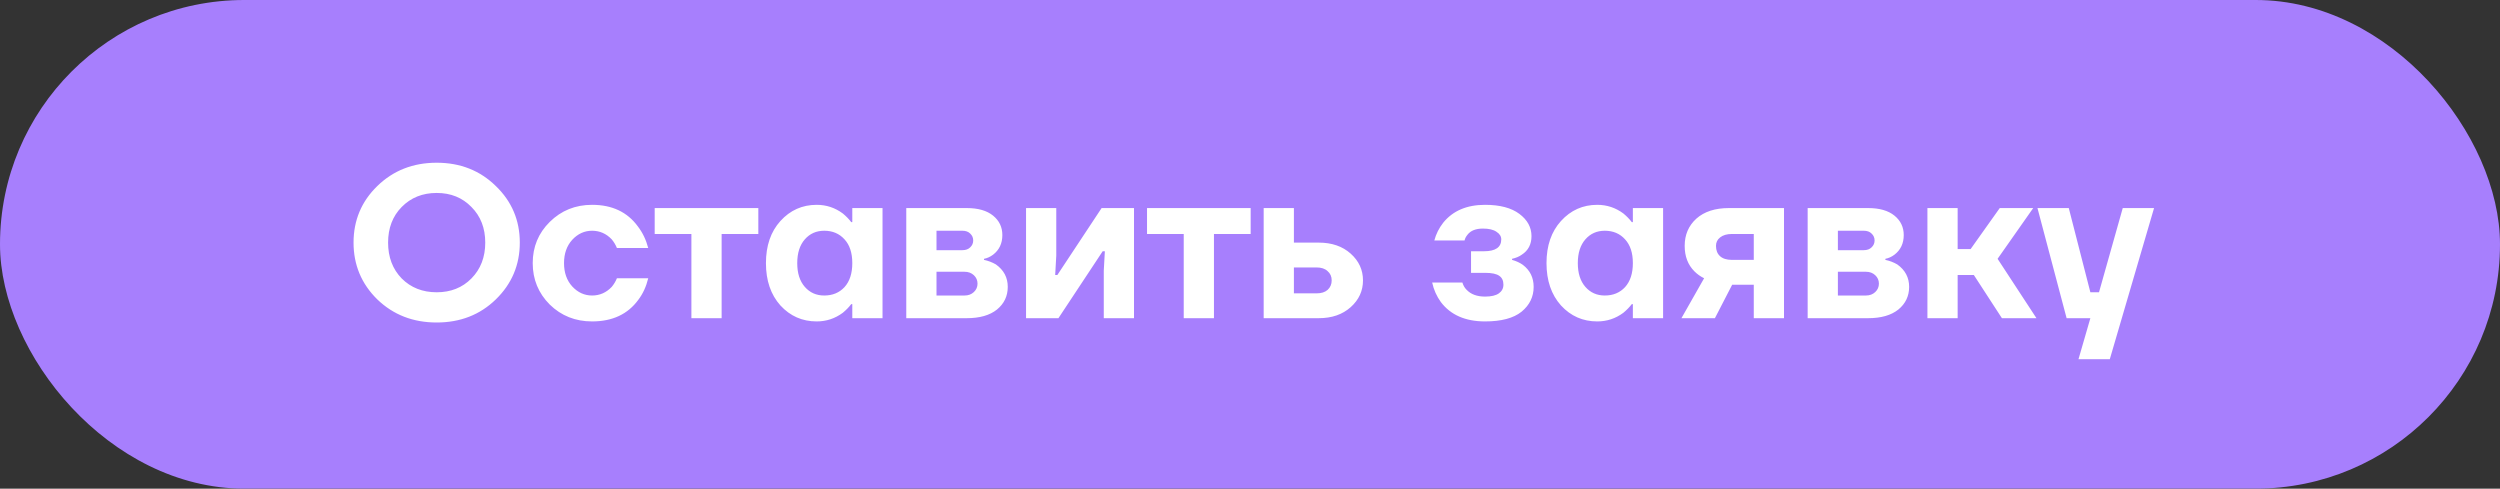
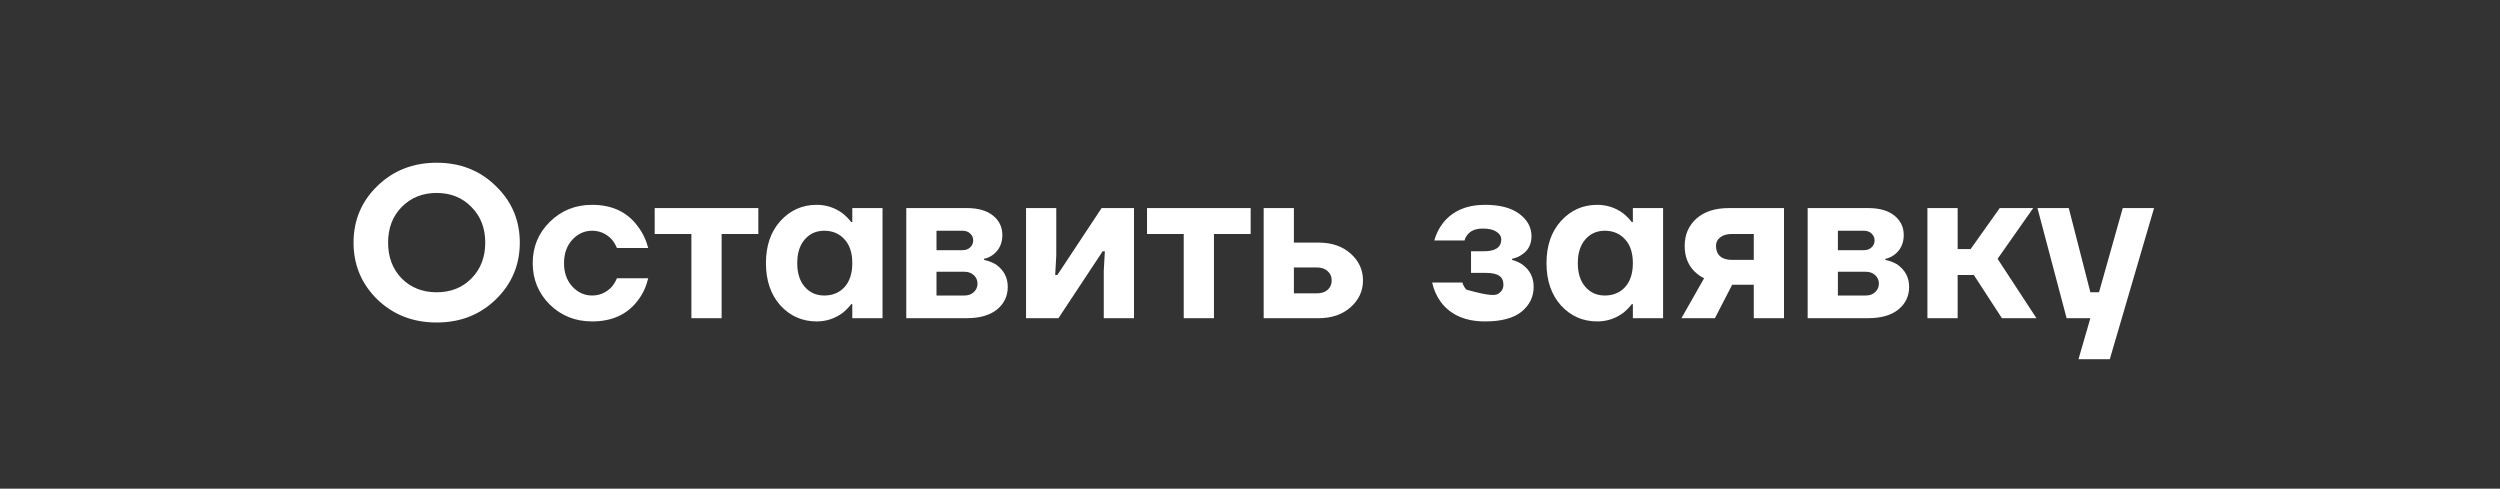
<svg xmlns="http://www.w3.org/2000/svg" width="220" height="43" viewBox="0 0 220 43" fill="none">
  <rect x="0" y="0" width="220" height="43" fill="#333333" stroke="none" />
-   <rect width="220" height="43" rx="21.5" fill="#A77FFD" />
-   <path d="M33.202 26.347C31.808 24.979 31.112 23.313 31.112 21.35C31.112 19.387 31.808 17.727 33.202 16.372C34.608 15.004 36.349 14.32 38.427 14.32C40.504 14.32 42.239 15.004 43.633 16.372C45.039 17.727 45.742 19.387 45.742 21.35C45.742 23.313 45.039 24.979 43.633 26.347C42.239 27.702 40.504 28.38 38.427 28.38C36.349 28.38 34.608 27.702 33.202 26.347ZM35.349 18.215C34.551 19.026 34.152 20.071 34.152 21.35C34.152 22.629 34.551 23.681 35.349 24.504C36.159 25.315 37.185 25.72 38.427 25.72C39.668 25.72 40.688 25.315 41.486 24.504C42.296 23.681 42.702 22.629 42.702 21.35C42.702 20.071 42.296 19.026 41.486 18.215C40.688 17.392 39.668 16.98 38.427 16.98C37.185 16.98 36.159 17.392 35.349 18.215ZM48.38 26.803C47.379 25.802 46.879 24.586 46.879 23.155C46.879 21.724 47.379 20.514 48.38 19.526C49.393 18.525 50.635 18.025 52.104 18.025C53.864 18.025 55.207 18.658 56.132 19.925C56.55 20.47 56.854 21.103 57.044 21.825H54.289C54.175 21.546 54.023 21.293 53.833 21.065C53.352 20.558 52.775 20.305 52.104 20.305C51.432 20.305 50.85 20.571 50.356 21.103C49.874 21.635 49.634 22.319 49.634 23.155C49.634 23.991 49.874 24.675 50.356 25.207C50.85 25.739 51.432 26.005 52.104 26.005C52.775 26.005 53.352 25.752 53.833 25.245C54.023 25.017 54.175 24.764 54.289 24.485H57.044C56.867 25.22 56.575 25.853 56.17 26.385C55.245 27.652 53.89 28.285 52.104 28.285C50.635 28.285 49.393 27.791 48.38 26.803ZM57.613 20.59V18.31H66.733V20.59H63.503V28H60.843V20.59H57.613ZM68.675 26.879C67.827 25.929 67.403 24.688 67.403 23.155C67.403 21.622 67.827 20.387 68.675 19.45C69.537 18.5 70.601 18.025 71.868 18.025C72.716 18.025 73.483 18.278 74.166 18.785C74.458 19.026 74.705 19.279 74.907 19.545H75.002V18.31H77.662V28H75.002V26.765H74.907C74.705 27.031 74.458 27.284 74.166 27.525C73.483 28.032 72.716 28.285 71.868 28.285C70.601 28.285 69.537 27.816 68.675 26.879ZM70.823 21.065C70.379 21.572 70.157 22.268 70.157 23.155C70.157 24.042 70.379 24.738 70.823 25.245C71.266 25.752 71.836 26.005 72.532 26.005C73.267 26.005 73.862 25.758 74.319 25.264C74.775 24.757 75.002 24.054 75.002 23.155C75.002 22.256 74.775 21.559 74.319 21.065C73.862 20.558 73.267 20.305 72.532 20.305C71.836 20.305 71.266 20.558 70.823 21.065ZM79.752 28V18.31H85.073C86.073 18.31 86.846 18.532 87.391 18.975C87.935 19.418 88.207 19.988 88.207 20.685C88.207 21.42 87.935 21.996 87.391 22.414C87.137 22.604 86.871 22.724 86.593 22.775V22.87C86.96 22.946 87.308 23.079 87.638 23.269C88.334 23.763 88.683 24.422 88.683 25.245C88.683 26.056 88.366 26.721 87.733 27.24C87.099 27.747 86.213 28 85.073 28H79.752ZM82.412 22.015H84.692C84.984 22.015 85.212 21.933 85.376 21.768C85.554 21.603 85.642 21.401 85.642 21.16C85.642 20.919 85.554 20.717 85.376 20.552C85.212 20.387 84.984 20.305 84.692 20.305H82.412V22.015ZM82.412 26.005H84.882C85.212 26.005 85.484 25.904 85.7 25.701C85.915 25.498 86.022 25.251 86.022 24.96C86.022 24.669 85.915 24.422 85.7 24.219C85.484 24.016 85.212 23.915 84.882 23.915H82.412V26.005ZM90.292 28V18.31H92.952V22.49L92.857 24.2H93.047L96.942 18.31H99.792V28H97.132V23.82L97.227 22.11H97.037L93.142 28H90.292ZM100.938 20.59V18.31H110.058V20.59H106.828V28H104.168V20.59H100.938ZM111.203 28V18.31H113.863V21.35H116.048C117.2 21.35 118.138 21.673 118.86 22.319C119.582 22.965 119.943 23.75 119.943 24.675C119.943 25.6 119.582 26.385 118.86 27.031C118.138 27.677 117.2 28 116.048 28H111.203ZM113.863 25.815H115.858C116.276 25.815 116.599 25.714 116.827 25.511C117.067 25.296 117.188 25.017 117.188 24.675C117.188 24.333 117.067 24.061 116.827 23.858C116.599 23.643 116.276 23.535 115.858 23.535H113.863V25.815ZM126.031 24.865H128.691C128.767 25.118 128.887 25.327 129.052 25.492C129.432 25.897 129.977 26.1 130.686 26.1C131.231 26.1 131.636 26.005 131.902 25.815C132.168 25.625 132.301 25.372 132.301 25.055C132.301 24.7 132.181 24.441 131.94 24.276C131.699 24.099 131.281 24.01 130.686 24.01H129.451V22.11H130.591C131.604 22.11 132.111 21.762 132.111 21.065C132.111 20.799 131.972 20.577 131.693 20.4C131.427 20.21 131.028 20.115 130.496 20.115C129.875 20.115 129.426 20.292 129.147 20.647C129.008 20.812 128.919 20.983 128.881 21.16H126.221C126.373 20.59 126.633 20.071 127 19.602C127.849 18.551 129.077 18.025 130.686 18.025C131.991 18.025 132.998 18.291 133.707 18.823C134.416 19.355 134.771 20.007 134.771 20.78C134.771 21.502 134.486 22.047 133.916 22.414C133.688 22.579 133.403 22.699 133.061 22.775V22.87C133.428 22.971 133.745 23.117 134.011 23.307C134.644 23.788 134.961 24.434 134.961 25.245C134.961 26.119 134.606 26.847 133.897 27.43C133.188 28 132.117 28.285 130.686 28.285C128.951 28.285 127.652 27.715 126.791 26.575C126.424 26.068 126.17 25.498 126.031 24.865ZM137.365 26.879C136.516 25.929 136.092 24.688 136.092 23.155C136.092 21.622 136.516 20.387 137.365 19.45C138.226 18.5 139.29 18.025 140.557 18.025C141.406 18.025 142.172 18.278 142.856 18.785C143.147 19.026 143.394 19.279 143.597 19.545H143.692V18.31H146.352V28H143.692V26.765H143.597C143.394 27.031 143.147 27.284 142.856 27.525C142.172 28.032 141.406 28.285 140.557 28.285C139.29 28.285 138.226 27.816 137.365 26.879ZM139.512 21.065C139.069 21.572 138.847 22.268 138.847 23.155C138.847 24.042 139.069 24.738 139.512 25.245C139.955 25.752 140.525 26.005 141.222 26.005C141.957 26.005 142.552 25.758 143.008 25.264C143.464 24.757 143.692 24.054 143.692 23.155C143.692 22.256 143.464 21.559 143.008 21.065C142.552 20.558 141.957 20.305 141.222 20.305C140.525 20.305 139.955 20.558 139.512 21.065ZM147.967 28L149.962 24.485C149.645 24.333 149.36 24.13 149.107 23.877C148.537 23.307 148.252 22.56 148.252 21.635C148.252 20.66 148.594 19.862 149.278 19.241C149.975 18.62 150.931 18.31 152.147 18.31H156.992V28H154.332V25.055H152.432L150.912 28H147.967ZM151.007 21.635C151.007 22.028 151.127 22.332 151.368 22.547C151.609 22.762 151.957 22.87 152.413 22.87H154.332V20.59H152.413C151.97 20.59 151.621 20.691 151.368 20.894C151.127 21.084 151.007 21.331 151.007 21.635ZM159.074 28V18.31H164.394C165.394 18.31 166.167 18.532 166.712 18.975C167.256 19.418 167.529 19.988 167.529 20.685C167.529 21.42 167.256 21.996 166.712 22.414C166.458 22.604 166.192 22.724 165.914 22.775V22.87C166.281 22.946 166.629 23.079 166.959 23.269C167.655 23.763 168.004 24.422 168.004 25.245C168.004 26.056 167.687 26.721 167.054 27.24C166.42 27.747 165.534 28 164.394 28H159.074ZM161.734 22.015H164.014C164.305 22.015 164.533 21.933 164.698 21.768C164.875 21.603 164.964 21.401 164.964 21.16C164.964 20.919 164.875 20.717 164.698 20.552C164.533 20.387 164.305 20.305 164.014 20.305H161.734V22.015ZM161.734 26.005H164.204C164.533 26.005 164.805 25.904 165.021 25.701C165.236 25.498 165.344 25.251 165.344 24.96C165.344 24.669 165.236 24.422 165.021 24.219C164.805 24.016 164.533 23.915 164.204 23.915H161.734V26.005ZM169.613 28V18.31H172.273V21.92H173.413L175.978 18.31H178.923L175.788 22.775L179.208 28H176.168L173.698 24.2H172.273V28H169.613ZM179.297 18.31H182.052L183.952 25.72H184.712L186.802 18.31H189.557L185.662 31.61H182.907L183.952 28H181.862L179.297 18.31Z" fill="white" />
+   <path d="M33.202 26.347C31.808 24.979 31.112 23.313 31.112 21.35C31.112 19.387 31.808 17.727 33.202 16.372C34.608 15.004 36.349 14.32 38.427 14.32C40.504 14.32 42.239 15.004 43.633 16.372C45.039 17.727 45.742 19.387 45.742 21.35C45.742 23.313 45.039 24.979 43.633 26.347C42.239 27.702 40.504 28.38 38.427 28.38C36.349 28.38 34.608 27.702 33.202 26.347ZM35.349 18.215C34.551 19.026 34.152 20.071 34.152 21.35C34.152 22.629 34.551 23.681 35.349 24.504C36.159 25.315 37.185 25.72 38.427 25.72C39.668 25.72 40.688 25.315 41.486 24.504C42.296 23.681 42.702 22.629 42.702 21.35C42.702 20.071 42.296 19.026 41.486 18.215C40.688 17.392 39.668 16.98 38.427 16.98C37.185 16.98 36.159 17.392 35.349 18.215ZM48.38 26.803C47.379 25.802 46.879 24.586 46.879 23.155C46.879 21.724 47.379 20.514 48.38 19.526C49.393 18.525 50.635 18.025 52.104 18.025C53.864 18.025 55.207 18.658 56.132 19.925C56.55 20.47 56.854 21.103 57.044 21.825H54.289C54.175 21.546 54.023 21.293 53.833 21.065C53.352 20.558 52.775 20.305 52.104 20.305C51.432 20.305 50.85 20.571 50.356 21.103C49.874 21.635 49.634 22.319 49.634 23.155C49.634 23.991 49.874 24.675 50.356 25.207C50.85 25.739 51.432 26.005 52.104 26.005C52.775 26.005 53.352 25.752 53.833 25.245C54.023 25.017 54.175 24.764 54.289 24.485H57.044C56.867 25.22 56.575 25.853 56.17 26.385C55.245 27.652 53.89 28.285 52.104 28.285C50.635 28.285 49.393 27.791 48.38 26.803ZM57.613 20.59V18.31H66.733V20.59H63.503V28H60.843V20.59H57.613ZM68.675 26.879C67.827 25.929 67.403 24.688 67.403 23.155C67.403 21.622 67.827 20.387 68.675 19.45C69.537 18.5 70.601 18.025 71.868 18.025C72.716 18.025 73.483 18.278 74.166 18.785C74.458 19.026 74.705 19.279 74.907 19.545H75.002V18.31H77.662V28H75.002V26.765H74.907C74.705 27.031 74.458 27.284 74.166 27.525C73.483 28.032 72.716 28.285 71.868 28.285C70.601 28.285 69.537 27.816 68.675 26.879ZM70.823 21.065C70.379 21.572 70.157 22.268 70.157 23.155C70.157 24.042 70.379 24.738 70.823 25.245C71.266 25.752 71.836 26.005 72.532 26.005C73.267 26.005 73.862 25.758 74.319 25.264C74.775 24.757 75.002 24.054 75.002 23.155C75.002 22.256 74.775 21.559 74.319 21.065C73.862 20.558 73.267 20.305 72.532 20.305C71.836 20.305 71.266 20.558 70.823 21.065ZM79.752 28V18.31H85.073C86.073 18.31 86.846 18.532 87.391 18.975C87.935 19.418 88.207 19.988 88.207 20.685C88.207 21.42 87.935 21.996 87.391 22.414C87.137 22.604 86.871 22.724 86.593 22.775V22.87C86.96 22.946 87.308 23.079 87.638 23.269C88.334 23.763 88.683 24.422 88.683 25.245C88.683 26.056 88.366 26.721 87.733 27.24C87.099 27.747 86.213 28 85.073 28H79.752ZM82.412 22.015H84.692C84.984 22.015 85.212 21.933 85.376 21.768C85.554 21.603 85.642 21.401 85.642 21.16C85.642 20.919 85.554 20.717 85.376 20.552C85.212 20.387 84.984 20.305 84.692 20.305H82.412V22.015ZM82.412 26.005H84.882C85.212 26.005 85.484 25.904 85.7 25.701C85.915 25.498 86.022 25.251 86.022 24.96C86.022 24.669 85.915 24.422 85.7 24.219C85.484 24.016 85.212 23.915 84.882 23.915H82.412V26.005ZM90.292 28V18.31H92.952V22.49L92.857 24.2H93.047L96.942 18.31H99.792V28H97.132V23.82L97.227 22.11H97.037L93.142 28H90.292ZM100.938 20.59V18.31H110.058V20.59H106.828V28H104.168V20.59H100.938ZM111.203 28V18.31H113.863V21.35H116.048C117.2 21.35 118.138 21.673 118.86 22.319C119.582 22.965 119.943 23.75 119.943 24.675C119.943 25.6 119.582 26.385 118.86 27.031C118.138 27.677 117.2 28 116.048 28H111.203ZM113.863 25.815H115.858C116.276 25.815 116.599 25.714 116.827 25.511C117.067 25.296 117.188 25.017 117.188 24.675C117.188 24.333 117.067 24.061 116.827 23.858C116.599 23.643 116.276 23.535 115.858 23.535H113.863V25.815ZM126.031 24.865H128.691C128.767 25.118 128.887 25.327 129.052 25.492C131.231 26.1 131.636 26.005 131.902 25.815C132.168 25.625 132.301 25.372 132.301 25.055C132.301 24.7 132.181 24.441 131.94 24.276C131.699 24.099 131.281 24.01 130.686 24.01H129.451V22.11H130.591C131.604 22.11 132.111 21.762 132.111 21.065C132.111 20.799 131.972 20.577 131.693 20.4C131.427 20.21 131.028 20.115 130.496 20.115C129.875 20.115 129.426 20.292 129.147 20.647C129.008 20.812 128.919 20.983 128.881 21.16H126.221C126.373 20.59 126.633 20.071 127 19.602C127.849 18.551 129.077 18.025 130.686 18.025C131.991 18.025 132.998 18.291 133.707 18.823C134.416 19.355 134.771 20.007 134.771 20.78C134.771 21.502 134.486 22.047 133.916 22.414C133.688 22.579 133.403 22.699 133.061 22.775V22.87C133.428 22.971 133.745 23.117 134.011 23.307C134.644 23.788 134.961 24.434 134.961 25.245C134.961 26.119 134.606 26.847 133.897 27.43C133.188 28 132.117 28.285 130.686 28.285C128.951 28.285 127.652 27.715 126.791 26.575C126.424 26.068 126.17 25.498 126.031 24.865ZM137.365 26.879C136.516 25.929 136.092 24.688 136.092 23.155C136.092 21.622 136.516 20.387 137.365 19.45C138.226 18.5 139.29 18.025 140.557 18.025C141.406 18.025 142.172 18.278 142.856 18.785C143.147 19.026 143.394 19.279 143.597 19.545H143.692V18.31H146.352V28H143.692V26.765H143.597C143.394 27.031 143.147 27.284 142.856 27.525C142.172 28.032 141.406 28.285 140.557 28.285C139.29 28.285 138.226 27.816 137.365 26.879ZM139.512 21.065C139.069 21.572 138.847 22.268 138.847 23.155C138.847 24.042 139.069 24.738 139.512 25.245C139.955 25.752 140.525 26.005 141.222 26.005C141.957 26.005 142.552 25.758 143.008 25.264C143.464 24.757 143.692 24.054 143.692 23.155C143.692 22.256 143.464 21.559 143.008 21.065C142.552 20.558 141.957 20.305 141.222 20.305C140.525 20.305 139.955 20.558 139.512 21.065ZM147.967 28L149.962 24.485C149.645 24.333 149.36 24.13 149.107 23.877C148.537 23.307 148.252 22.56 148.252 21.635C148.252 20.66 148.594 19.862 149.278 19.241C149.975 18.62 150.931 18.31 152.147 18.31H156.992V28H154.332V25.055H152.432L150.912 28H147.967ZM151.007 21.635C151.007 22.028 151.127 22.332 151.368 22.547C151.609 22.762 151.957 22.87 152.413 22.87H154.332V20.59H152.413C151.97 20.59 151.621 20.691 151.368 20.894C151.127 21.084 151.007 21.331 151.007 21.635ZM159.074 28V18.31H164.394C165.394 18.31 166.167 18.532 166.712 18.975C167.256 19.418 167.529 19.988 167.529 20.685C167.529 21.42 167.256 21.996 166.712 22.414C166.458 22.604 166.192 22.724 165.914 22.775V22.87C166.281 22.946 166.629 23.079 166.959 23.269C167.655 23.763 168.004 24.422 168.004 25.245C168.004 26.056 167.687 26.721 167.054 27.24C166.42 27.747 165.534 28 164.394 28H159.074ZM161.734 22.015H164.014C164.305 22.015 164.533 21.933 164.698 21.768C164.875 21.603 164.964 21.401 164.964 21.16C164.964 20.919 164.875 20.717 164.698 20.552C164.533 20.387 164.305 20.305 164.014 20.305H161.734V22.015ZM161.734 26.005H164.204C164.533 26.005 164.805 25.904 165.021 25.701C165.236 25.498 165.344 25.251 165.344 24.96C165.344 24.669 165.236 24.422 165.021 24.219C164.805 24.016 164.533 23.915 164.204 23.915H161.734V26.005ZM169.613 28V18.31H172.273V21.92H173.413L175.978 18.31H178.923L175.788 22.775L179.208 28H176.168L173.698 24.2H172.273V28H169.613ZM179.297 18.31H182.052L183.952 25.72H184.712L186.802 18.31H189.557L185.662 31.61H182.907L183.952 28H181.862L179.297 18.31Z" fill="white" />
</svg>